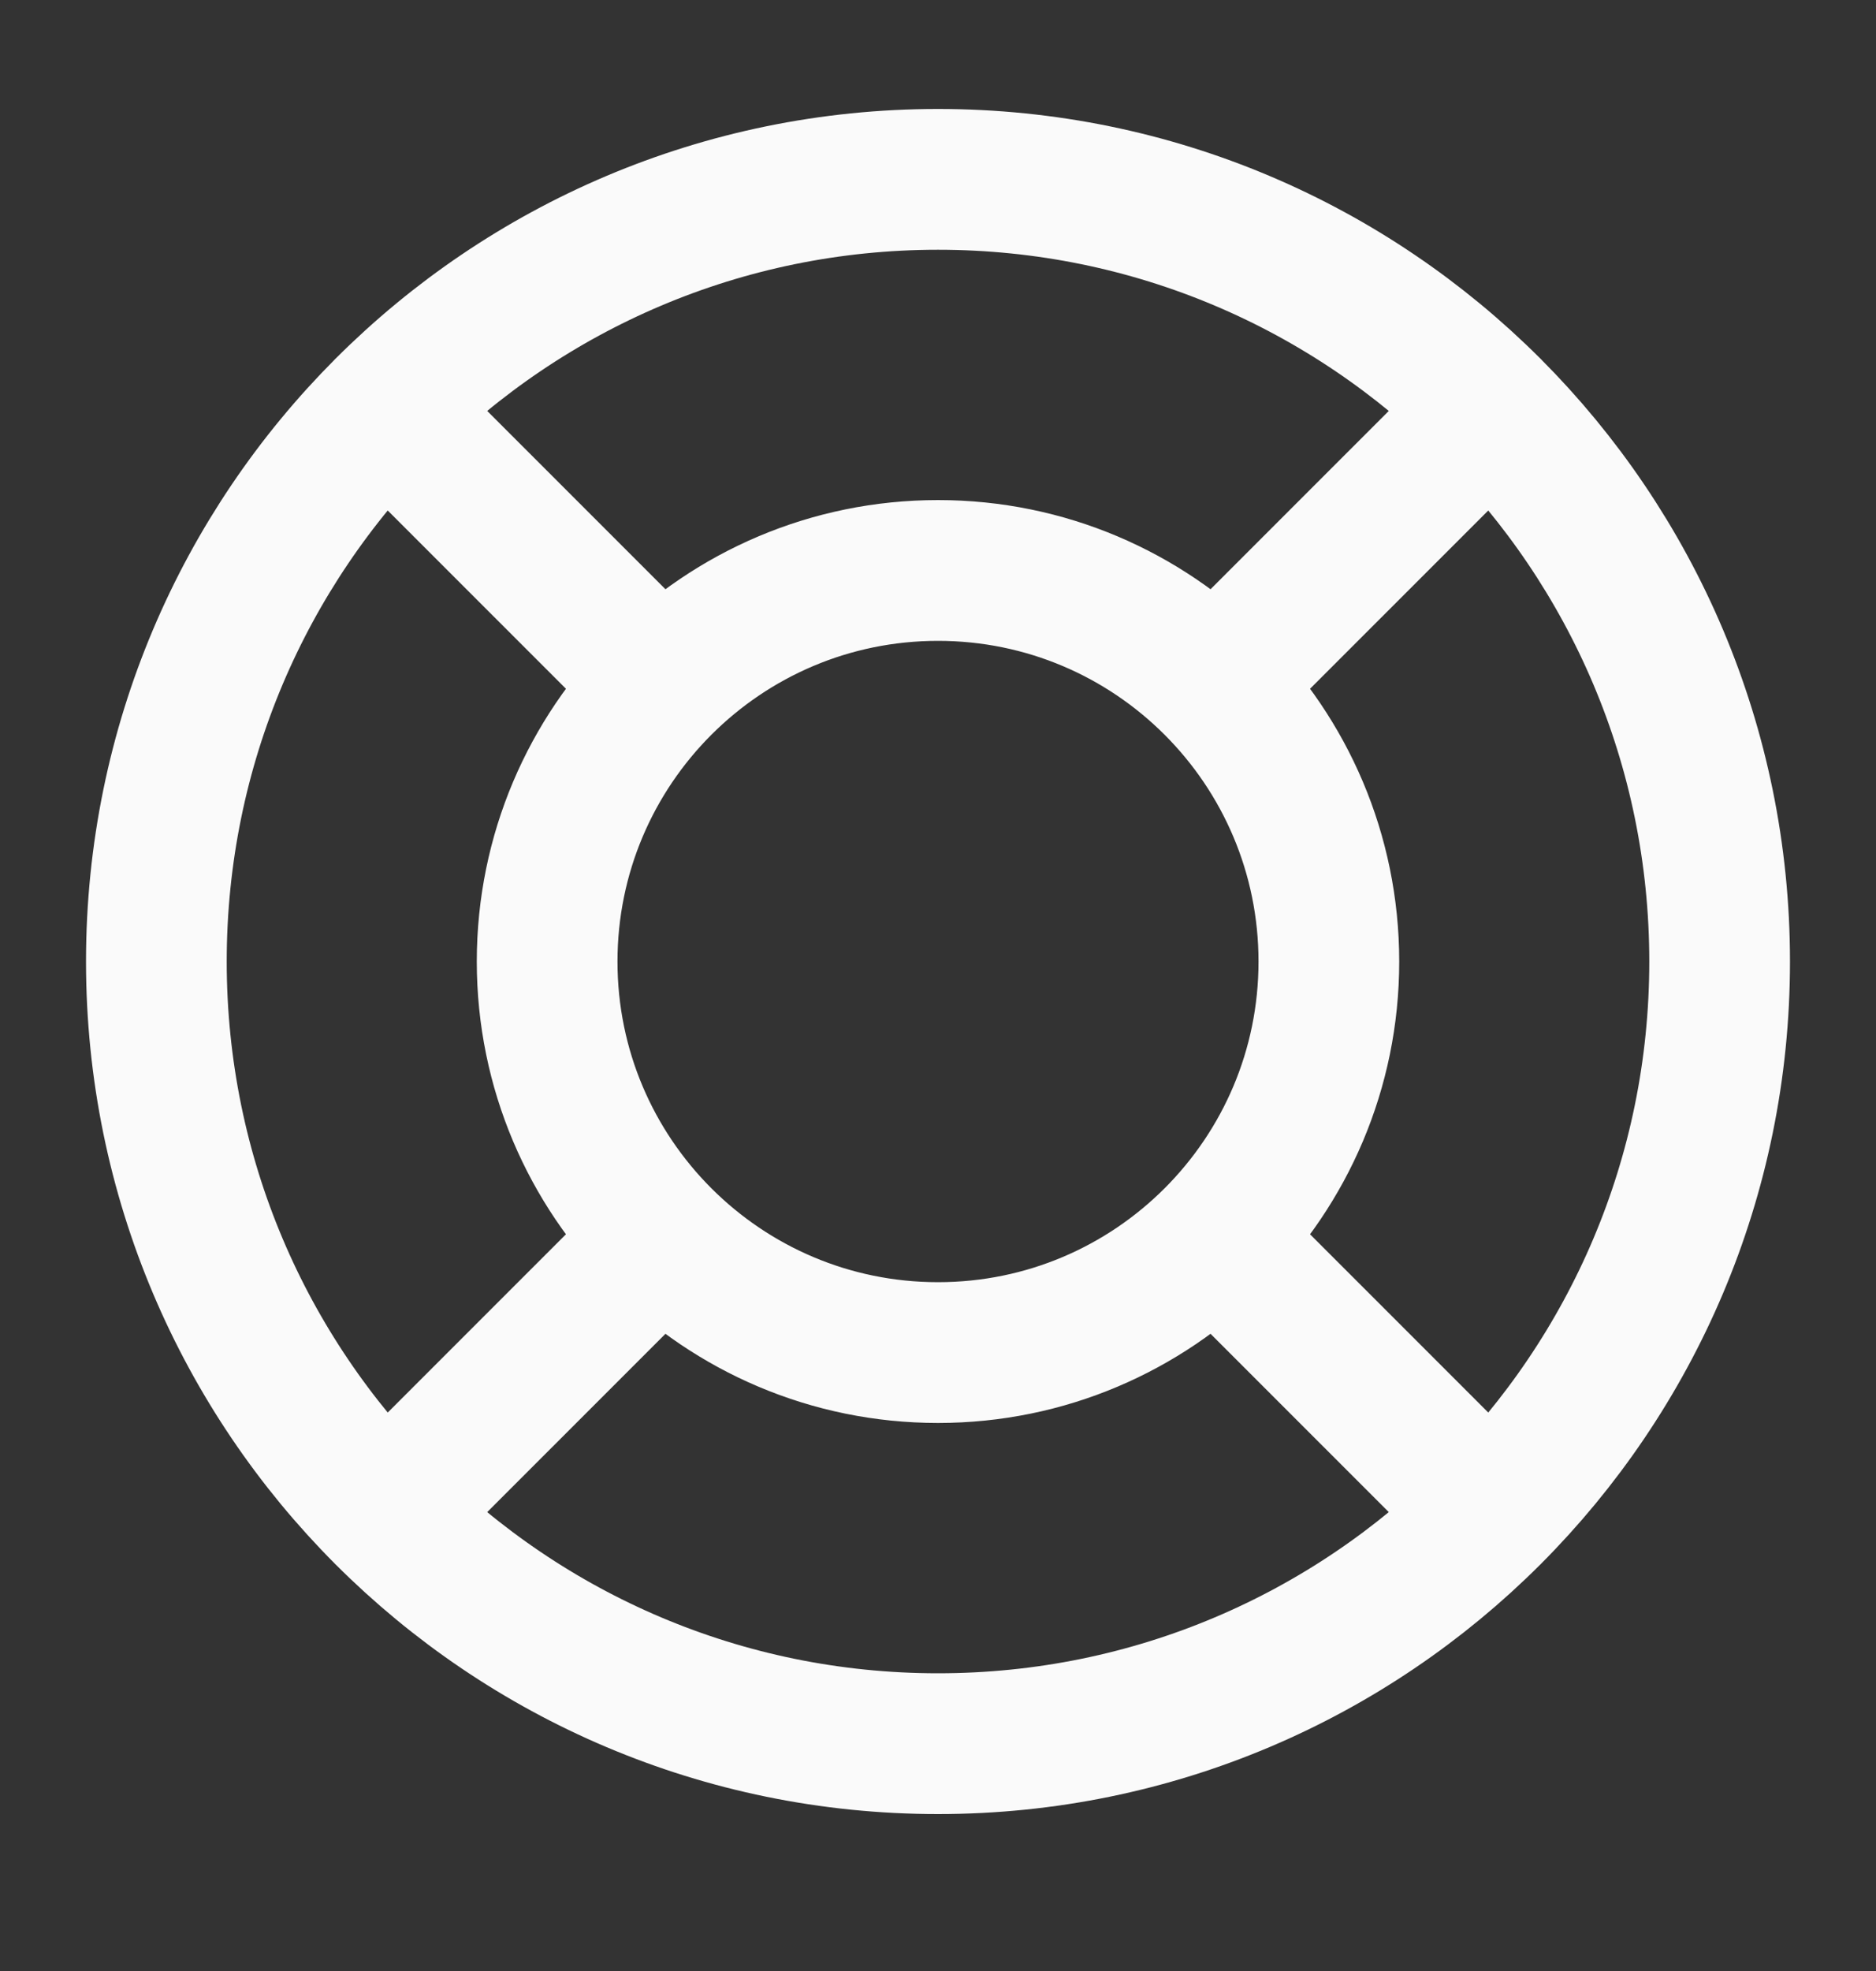
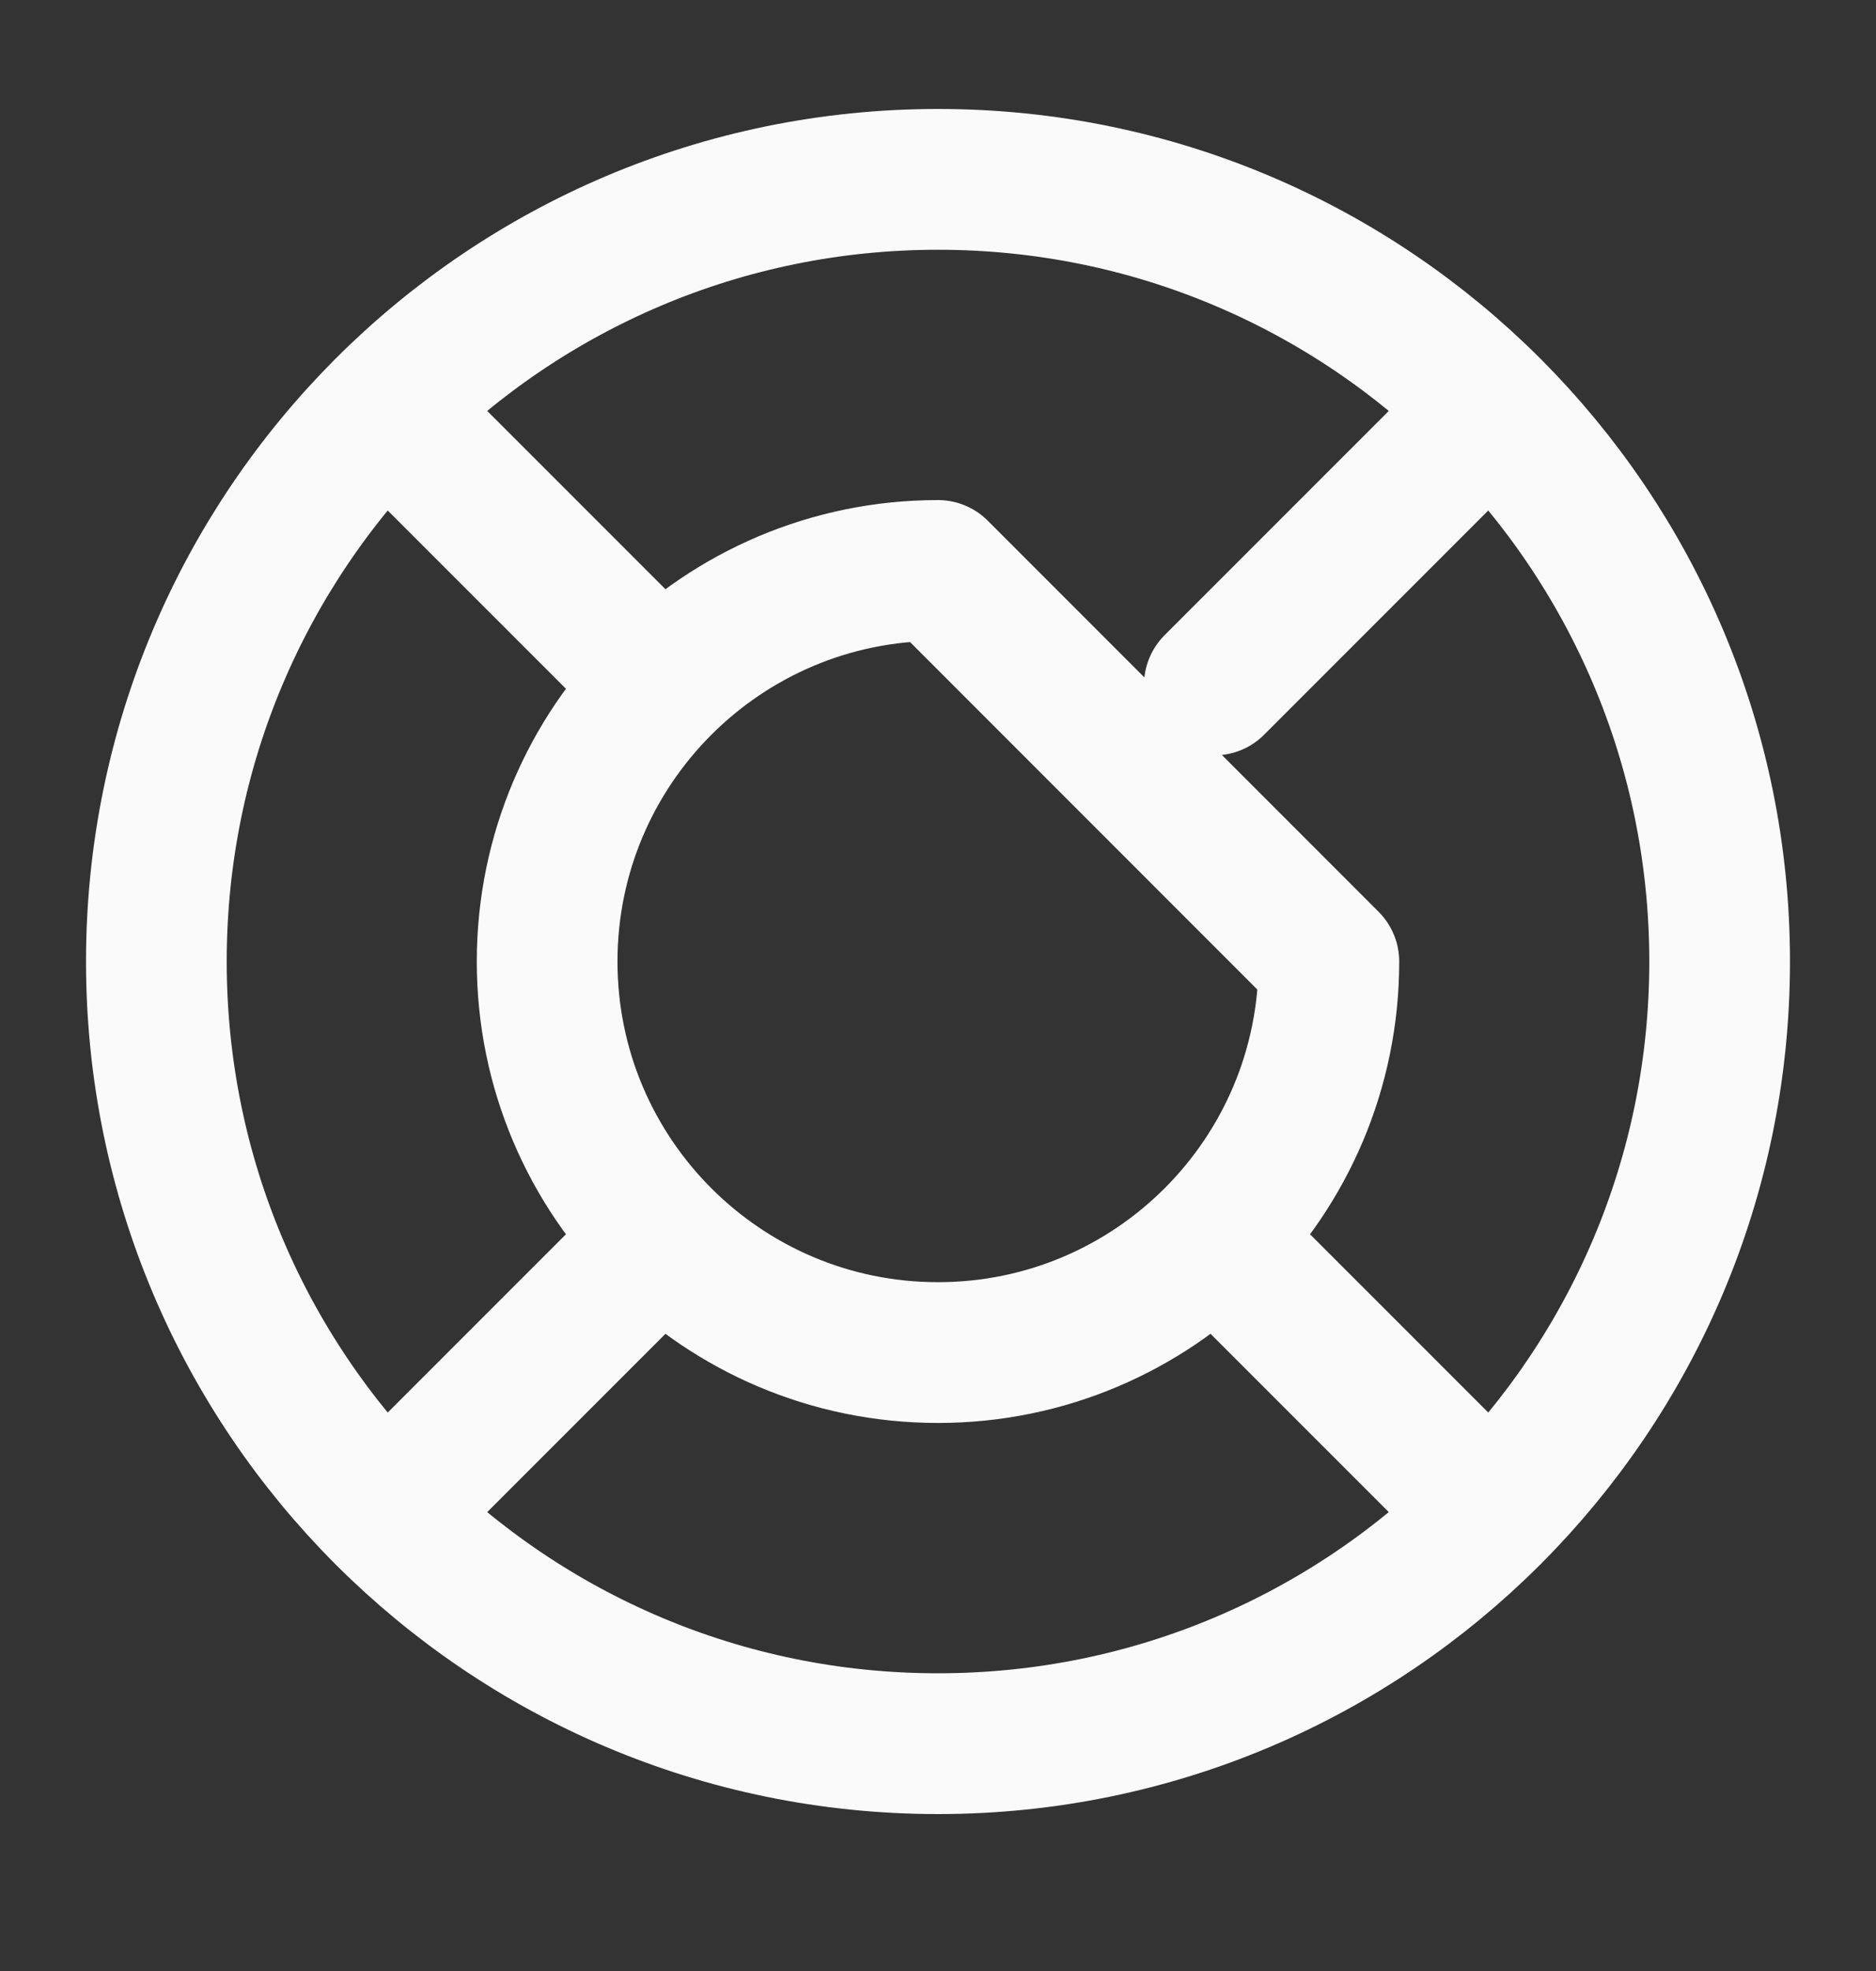
<svg xmlns="http://www.w3.org/2000/svg" width="20" height="21" viewBox="0 0 20 21" fill="none">
  <rect x="0" y="0" width="20" height="21" fill="#333333" stroke="none" />
-   <path d="M7.054 7.298L4.107 4.352M4.107 16.137L7.054 13.191M12.946 13.191L15.893 16.137M15.893 4.352L12.946 7.298M18.333 10.245C18.333 14.847 14.602 18.578 10 18.578C5.398 18.578 1.667 14.847 1.667 10.245C1.667 5.642 5.398 1.911 10 1.911C14.602 1.911 18.333 5.642 18.333 10.245ZM14.167 10.245C14.167 12.546 12.301 14.411 10 14.411C7.699 14.411 5.833 12.546 5.833 10.245C5.833 7.943 7.699 6.078 10 6.078C12.301 6.078 14.167 7.943 14.167 10.245Z" stroke="#FAFAFA" stroke-width="1.5" stroke-linecap="round" stroke-linejoin="round" />
+   <path d="M7.054 7.298L4.107 4.352M4.107 16.137L7.054 13.191M12.946 13.191L15.893 16.137M15.893 4.352L12.946 7.298M18.333 10.245C18.333 14.847 14.602 18.578 10 18.578C5.398 18.578 1.667 14.847 1.667 10.245C1.667 5.642 5.398 1.911 10 1.911C14.602 1.911 18.333 5.642 18.333 10.245ZM14.167 10.245C14.167 12.546 12.301 14.411 10 14.411C7.699 14.411 5.833 12.546 5.833 10.245C5.833 7.943 7.699 6.078 10 6.078Z" stroke="#FAFAFA" stroke-width="1.5" stroke-linecap="round" stroke-linejoin="round" />
</svg>